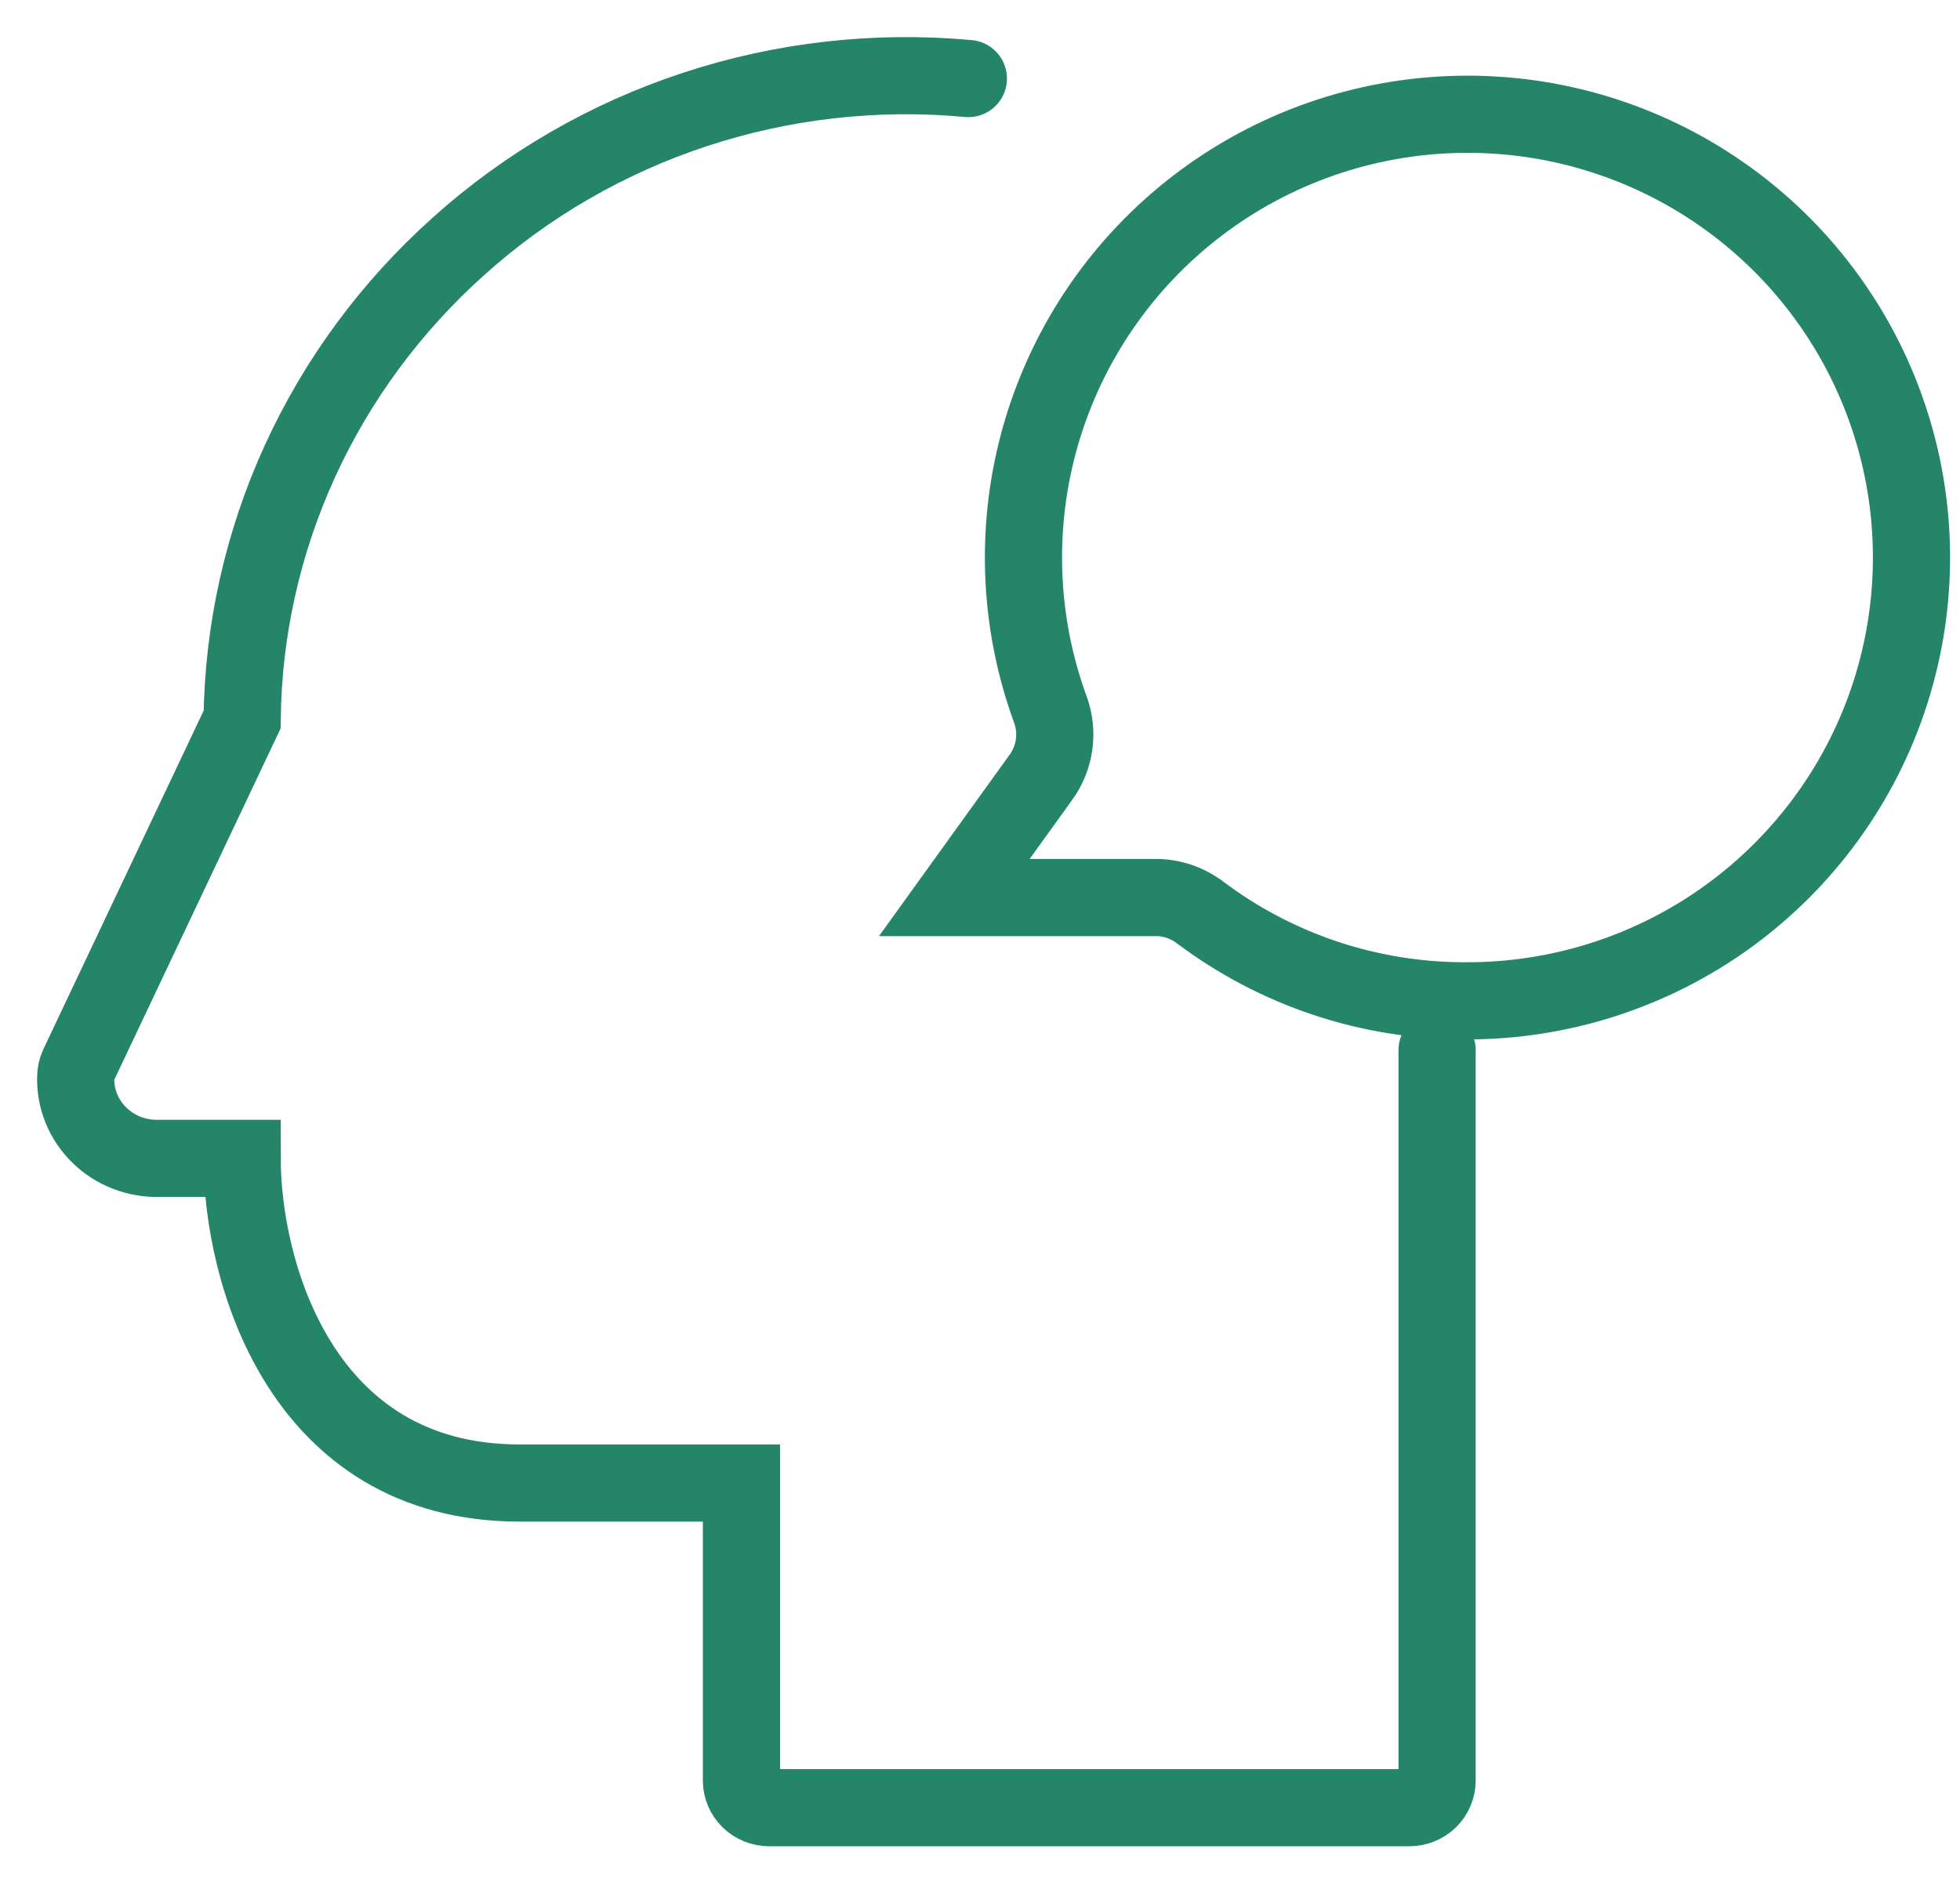
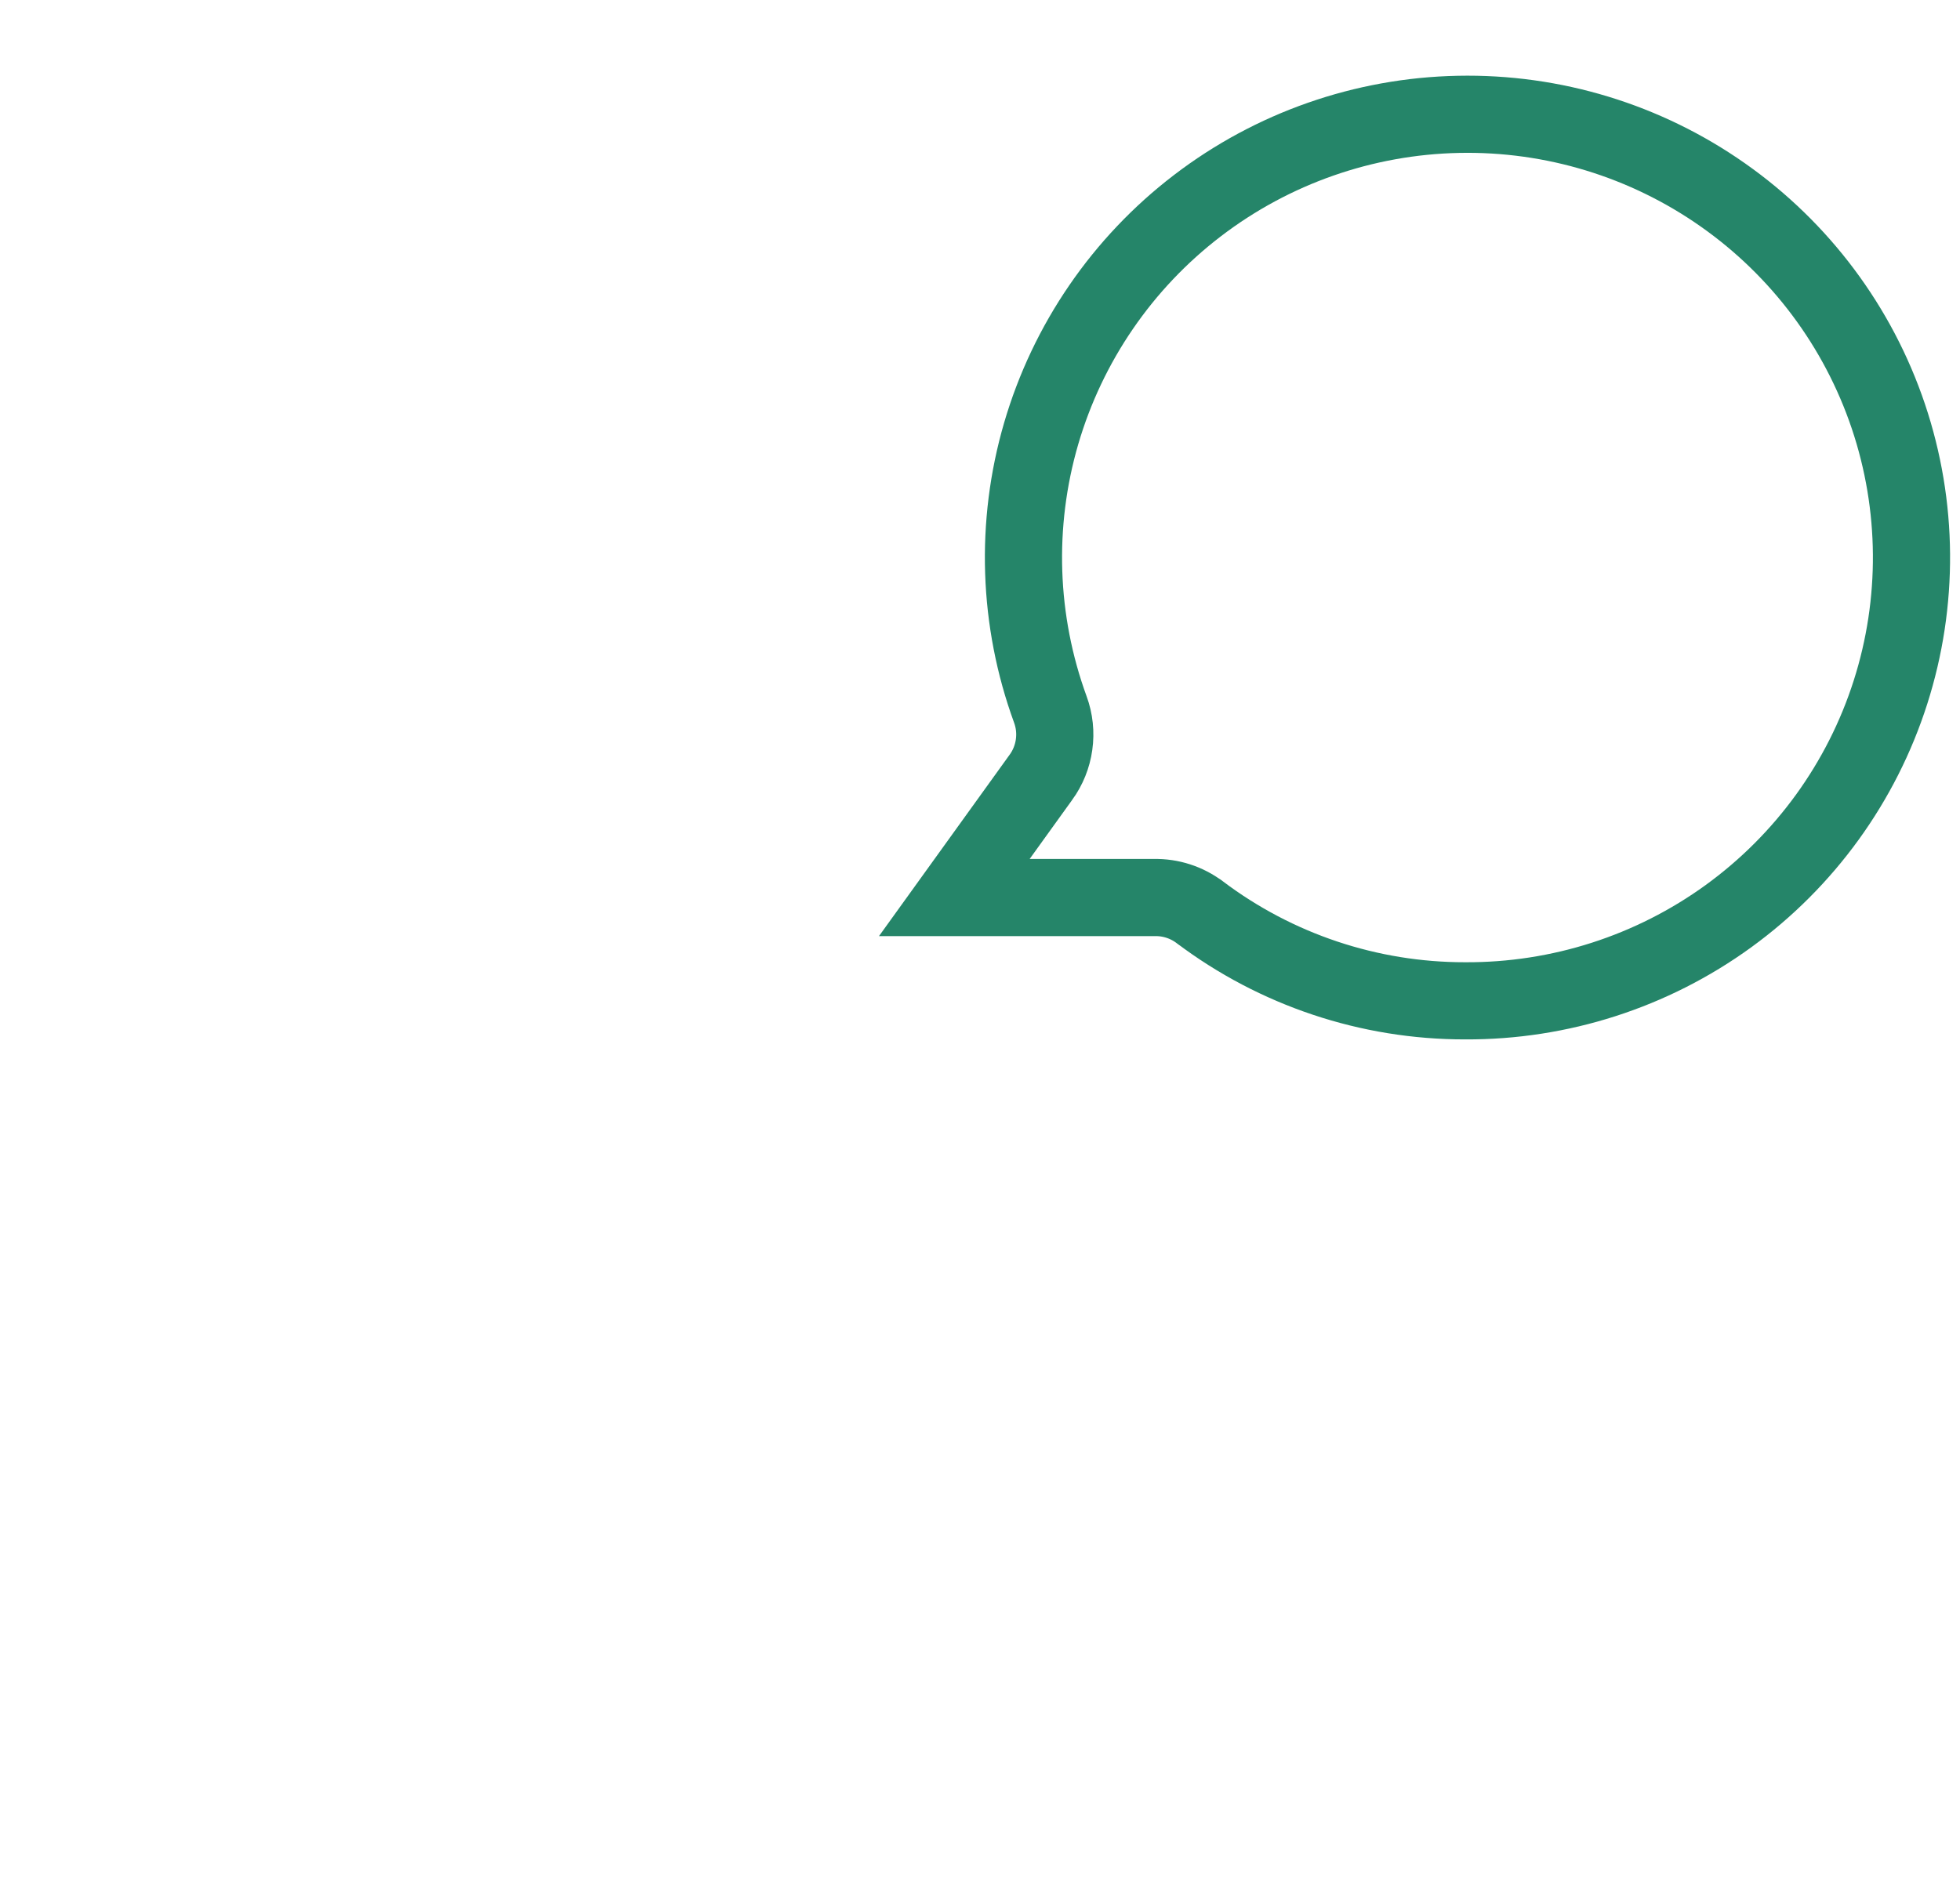
<svg xmlns="http://www.w3.org/2000/svg" width="48" height="46" viewBox="0 0 48 46" fill="none">
-   <path d="M23.715 1.924C21.455 1.715 19.175 1.972 17.023 2.68C14.872 3.388 12.898 4.531 11.229 6.033C9.58 7.509 8.259 9.299 7.347 11.293C6.436 13.286 5.953 15.441 5.93 17.625L1.915 26.108C1.875 26.195 1.854 26.29 1.854 26.386C1.847 26.649 1.894 26.911 1.994 27.156C2.094 27.4 2.244 27.622 2.435 27.808C2.625 27.994 2.853 28.141 3.104 28.238C3.354 28.335 3.623 28.382 3.892 28.375H5.93C5.93 31.125 7.35 36.328 12.723 36.328H18.158V43.618C18.158 43.794 18.23 43.962 18.357 44.087C18.485 44.211 18.657 44.281 18.837 44.281H34.514C34.694 44.281 34.867 44.211 34.995 44.087C35.122 43.962 35.194 43.794 35.194 43.618V25.723" stroke="#258569" stroke-width="1.89" stroke-linecap="round" />
  <path d="M35.883 24.516L35.877 24.516C33.532 24.518 31.252 23.756 29.381 22.345L29.379 22.344C29.059 22.104 28.668 21.978 28.269 21.986H23.371L25.49 19.043C25.491 19.043 25.491 19.042 25.492 19.041C25.663 18.805 25.774 18.53 25.814 18.241C25.855 17.95 25.824 17.655 25.723 17.38L25.723 17.38C24.93 15.208 24.851 12.84 25.498 10.62C26.146 8.401 27.486 6.445 29.323 5.039C31.161 3.632 33.401 2.848 35.716 2.801C38.031 2.753 40.3 3.445 42.194 4.776C44.088 6.106 45.507 8.005 46.245 10.196C46.983 12.388 47.001 14.757 46.297 16.959C45.593 19.162 44.203 21.082 42.33 22.442C40.457 23.801 38.198 24.527 35.883 24.516Z" stroke="#258569" stroke-width="1.89" />
</svg>